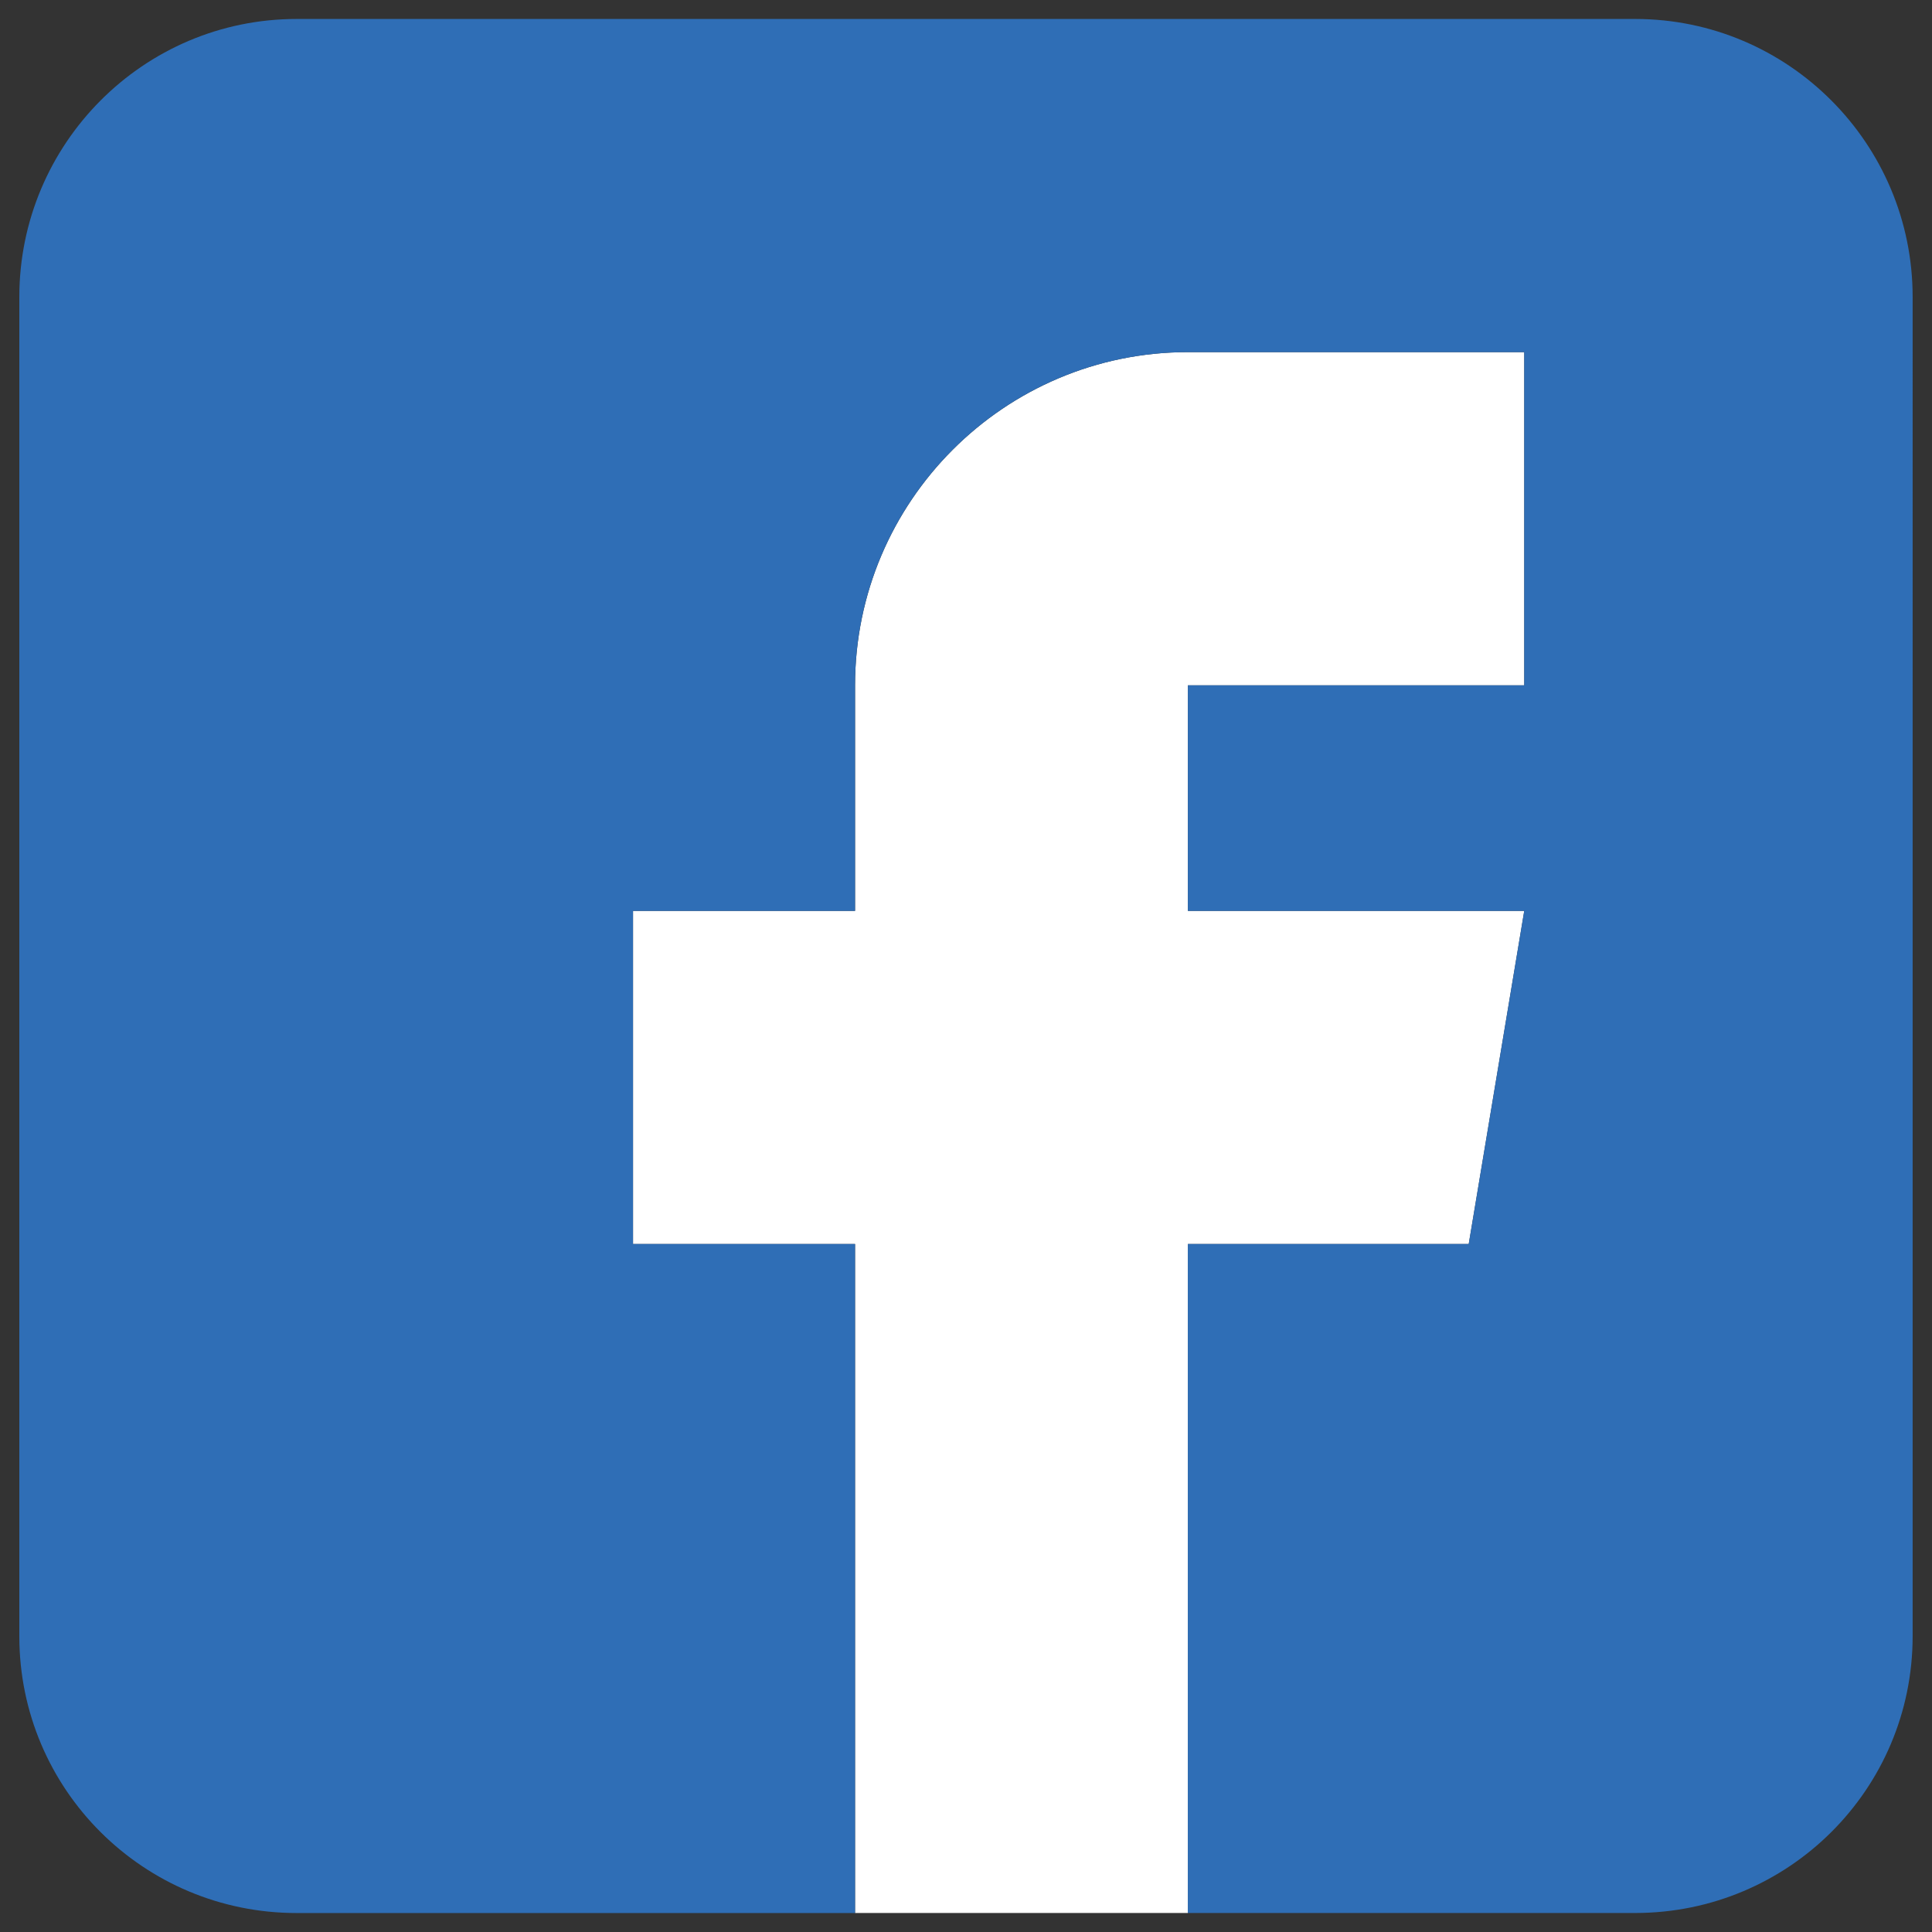
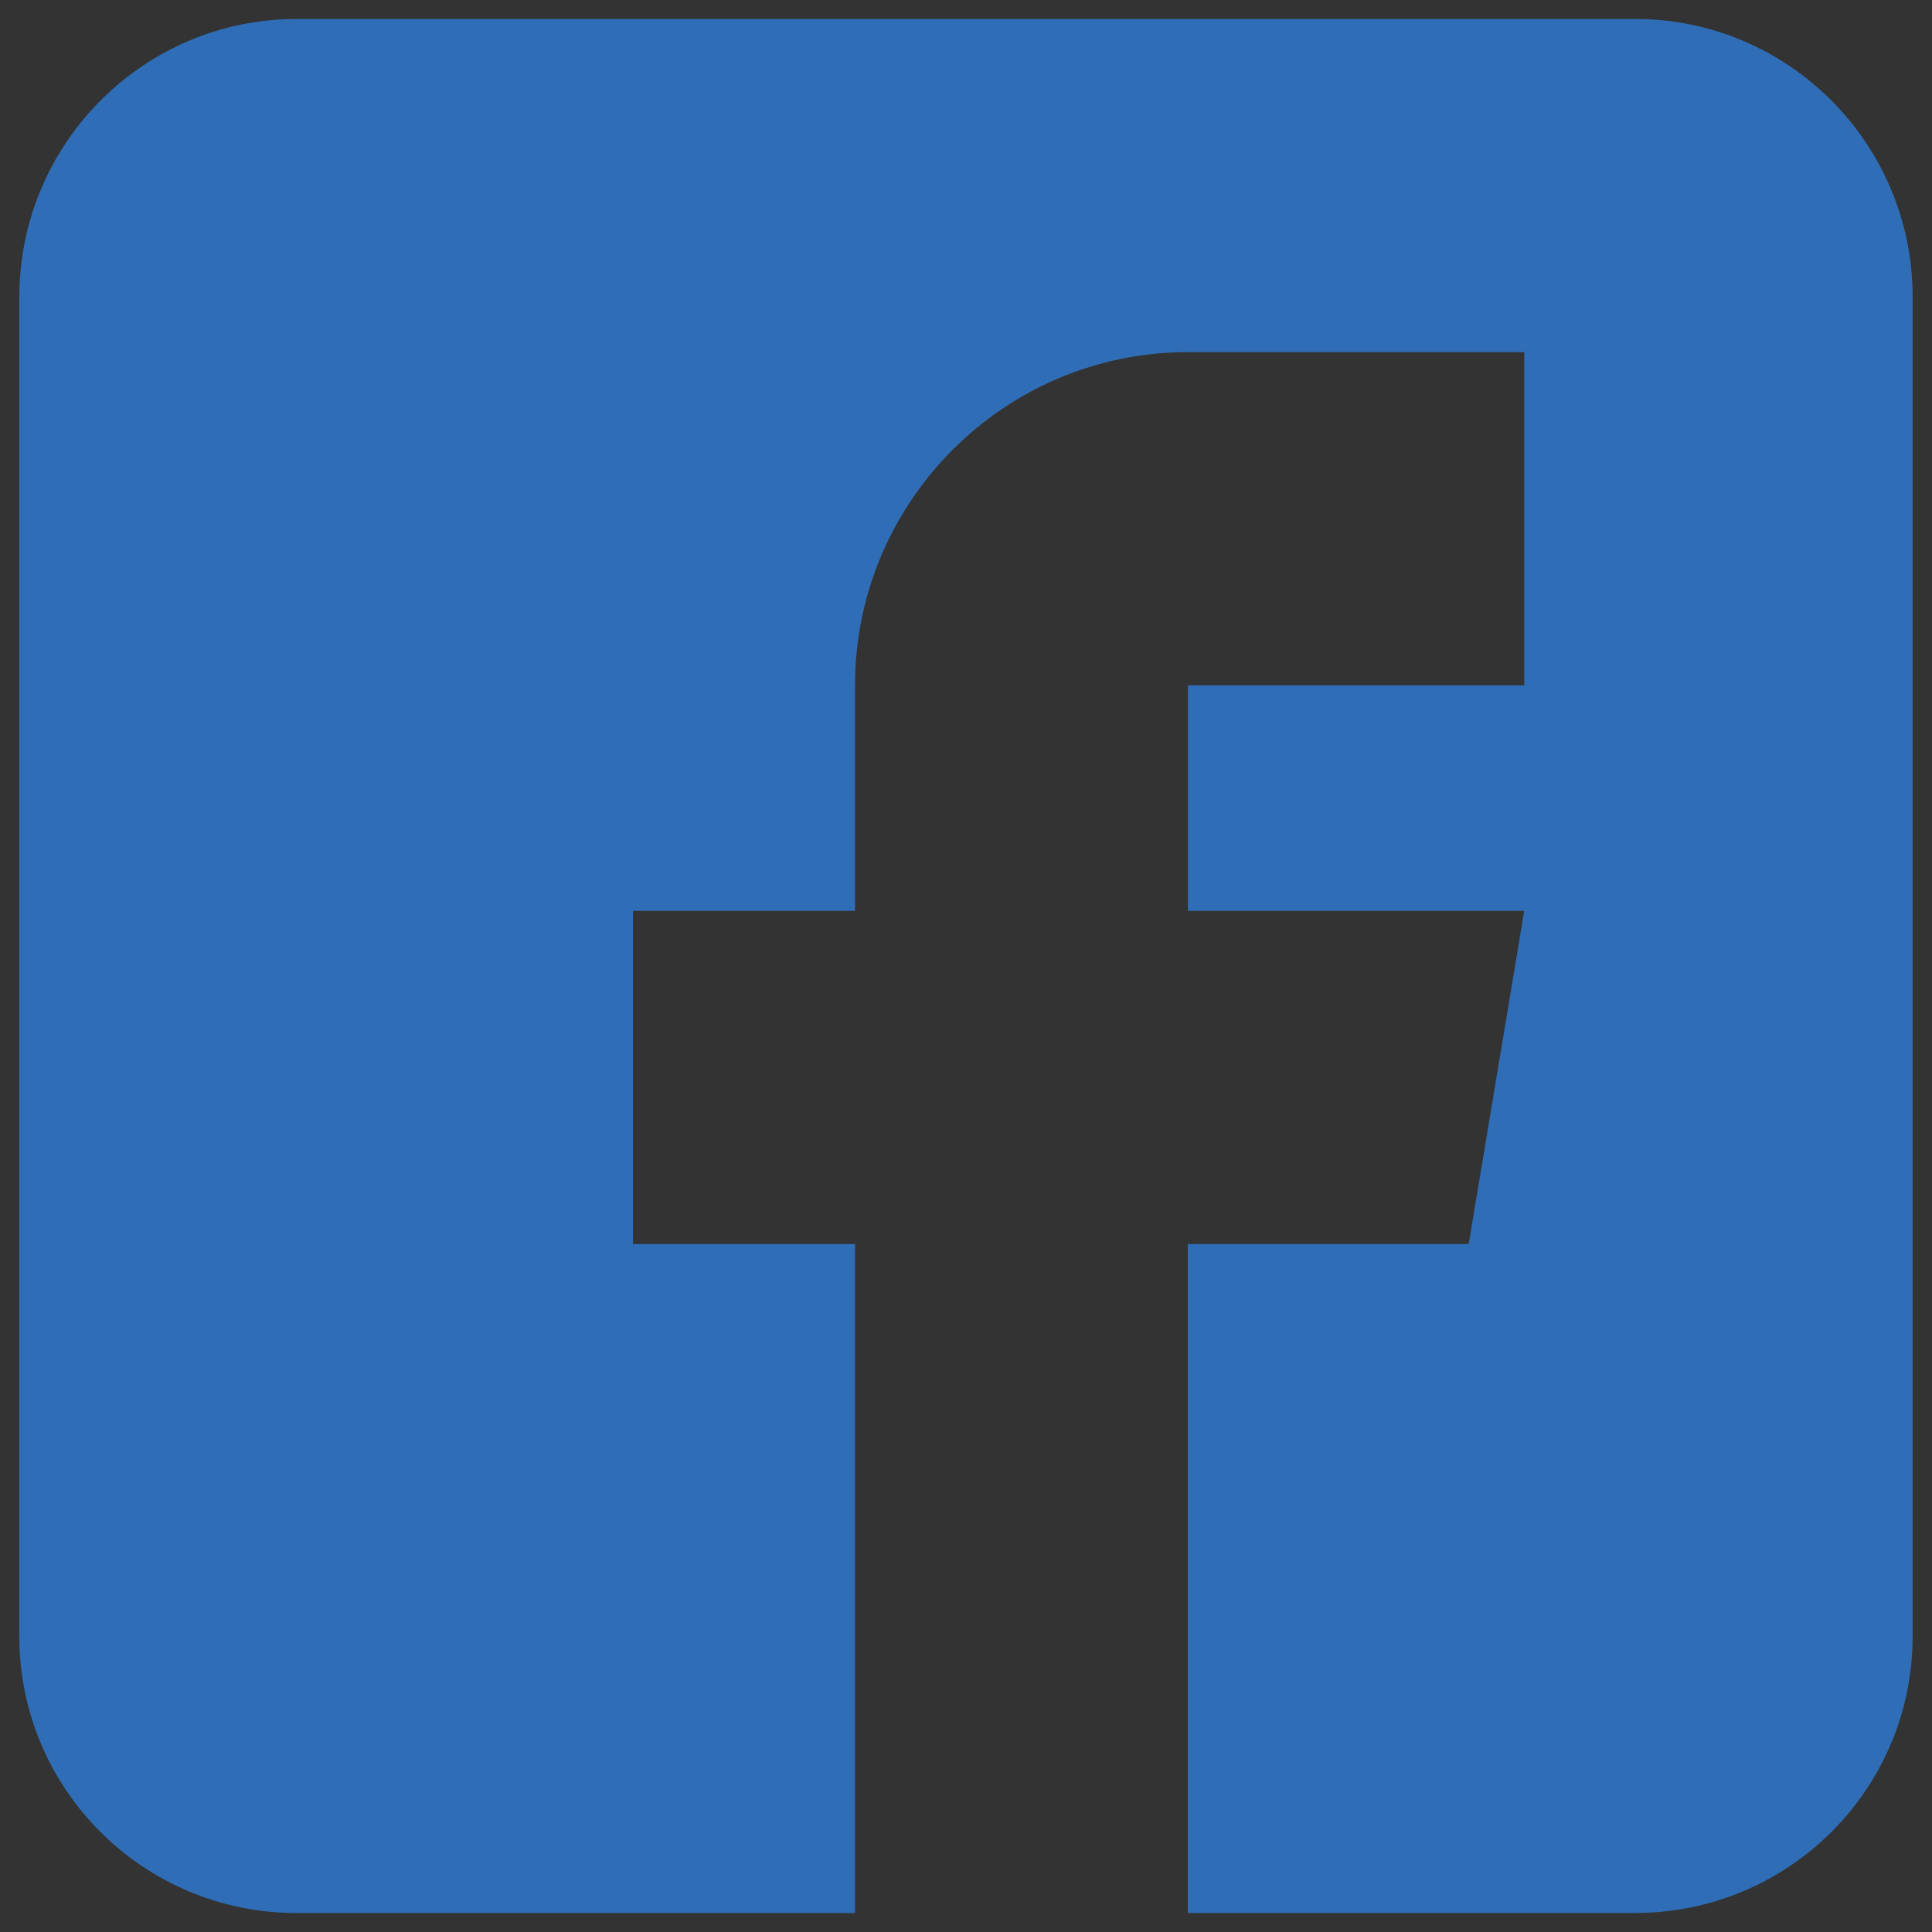
<svg xmlns="http://www.w3.org/2000/svg" xmlns:xlink="http://www.w3.org/1999/xlink" version="1.1" id="圖層_1" x="0px" y="0px" width="50px" height="50px" viewBox="0 0 50 50" style="enable-background:new 0 0 50 50;" xml:space="preserve">
  <rect x="0" y="0" width="50" height="50" fill="#333333" stroke="none" />
  <g>
    <defs>
      <rect id="SVGID_59_" x="-162.75" y="0.769" width="80" height="118.463" />
    </defs>
    <clipPath id="SVGID_2_">
      <use xlink:href="#SVGID_59_" style="overflow:visible;" />
    </clipPath>
    <g style="clip-path:url(#SVGID_2_);">
      <g>
        <defs>
          <rect id="SVGID_76_" x="-306.576" y="-70.021" width="368.042" height="260.233" />
        </defs>
        <clipPath id="SVGID_4_">
          <use xlink:href="#SVGID_76_" style="overflow:visible;" />
        </clipPath>
      </g>
      <g>
        <defs>
          <rect id="SVGID_81_" x="-306.576" y="-70.021" width="368.042" height="260.233" />
        </defs>
        <clipPath id="SVGID_5_">
          <use xlink:href="#SVGID_81_" style="overflow:visible;" />
        </clipPath>
      </g>
      <g>
        <defs>
          <rect id="SVGID_86_" x="-306.576" y="-70.021" width="368.042" height="260.233" />
        </defs>
        <clipPath id="SVGID_7_">
          <use xlink:href="#SVGID_86_" style="overflow:visible;" />
        </clipPath>
      </g>
    </g>
  </g>
  <g>
-     <path style="fill:#FFFFFF;" d="M38.011,32.195l1.437-8.622h-8.705v-5.837h8.705V9.113h-8.705c-4.751,0-8.614,3.868-8.614,8.623   v5.837h-5.746v8.622h5.746v17.313h8.614V32.195H38.011z" />
    <path style="fill:#2F6EB6;" d="M42.319,0.491H7.676C3.715,0.491,0.5,3.719,0.5,7.687v34.658c0,3.965,3.215,7.164,7.176,7.164h6.645   h7.807V32.195h-5.746v-8.622h5.746v-5.837c0-4.755,3.863-8.623,8.614-8.623h8.705v8.623h-8.705v5.837h8.705l-1.437,8.622h-7.269   v17.313h7.774h3.803c3.965,0,7.181-3.199,7.181-7.164V7.687C49.5,3.719,46.284,0.491,42.319,0.491z" />
  </g>
</svg>